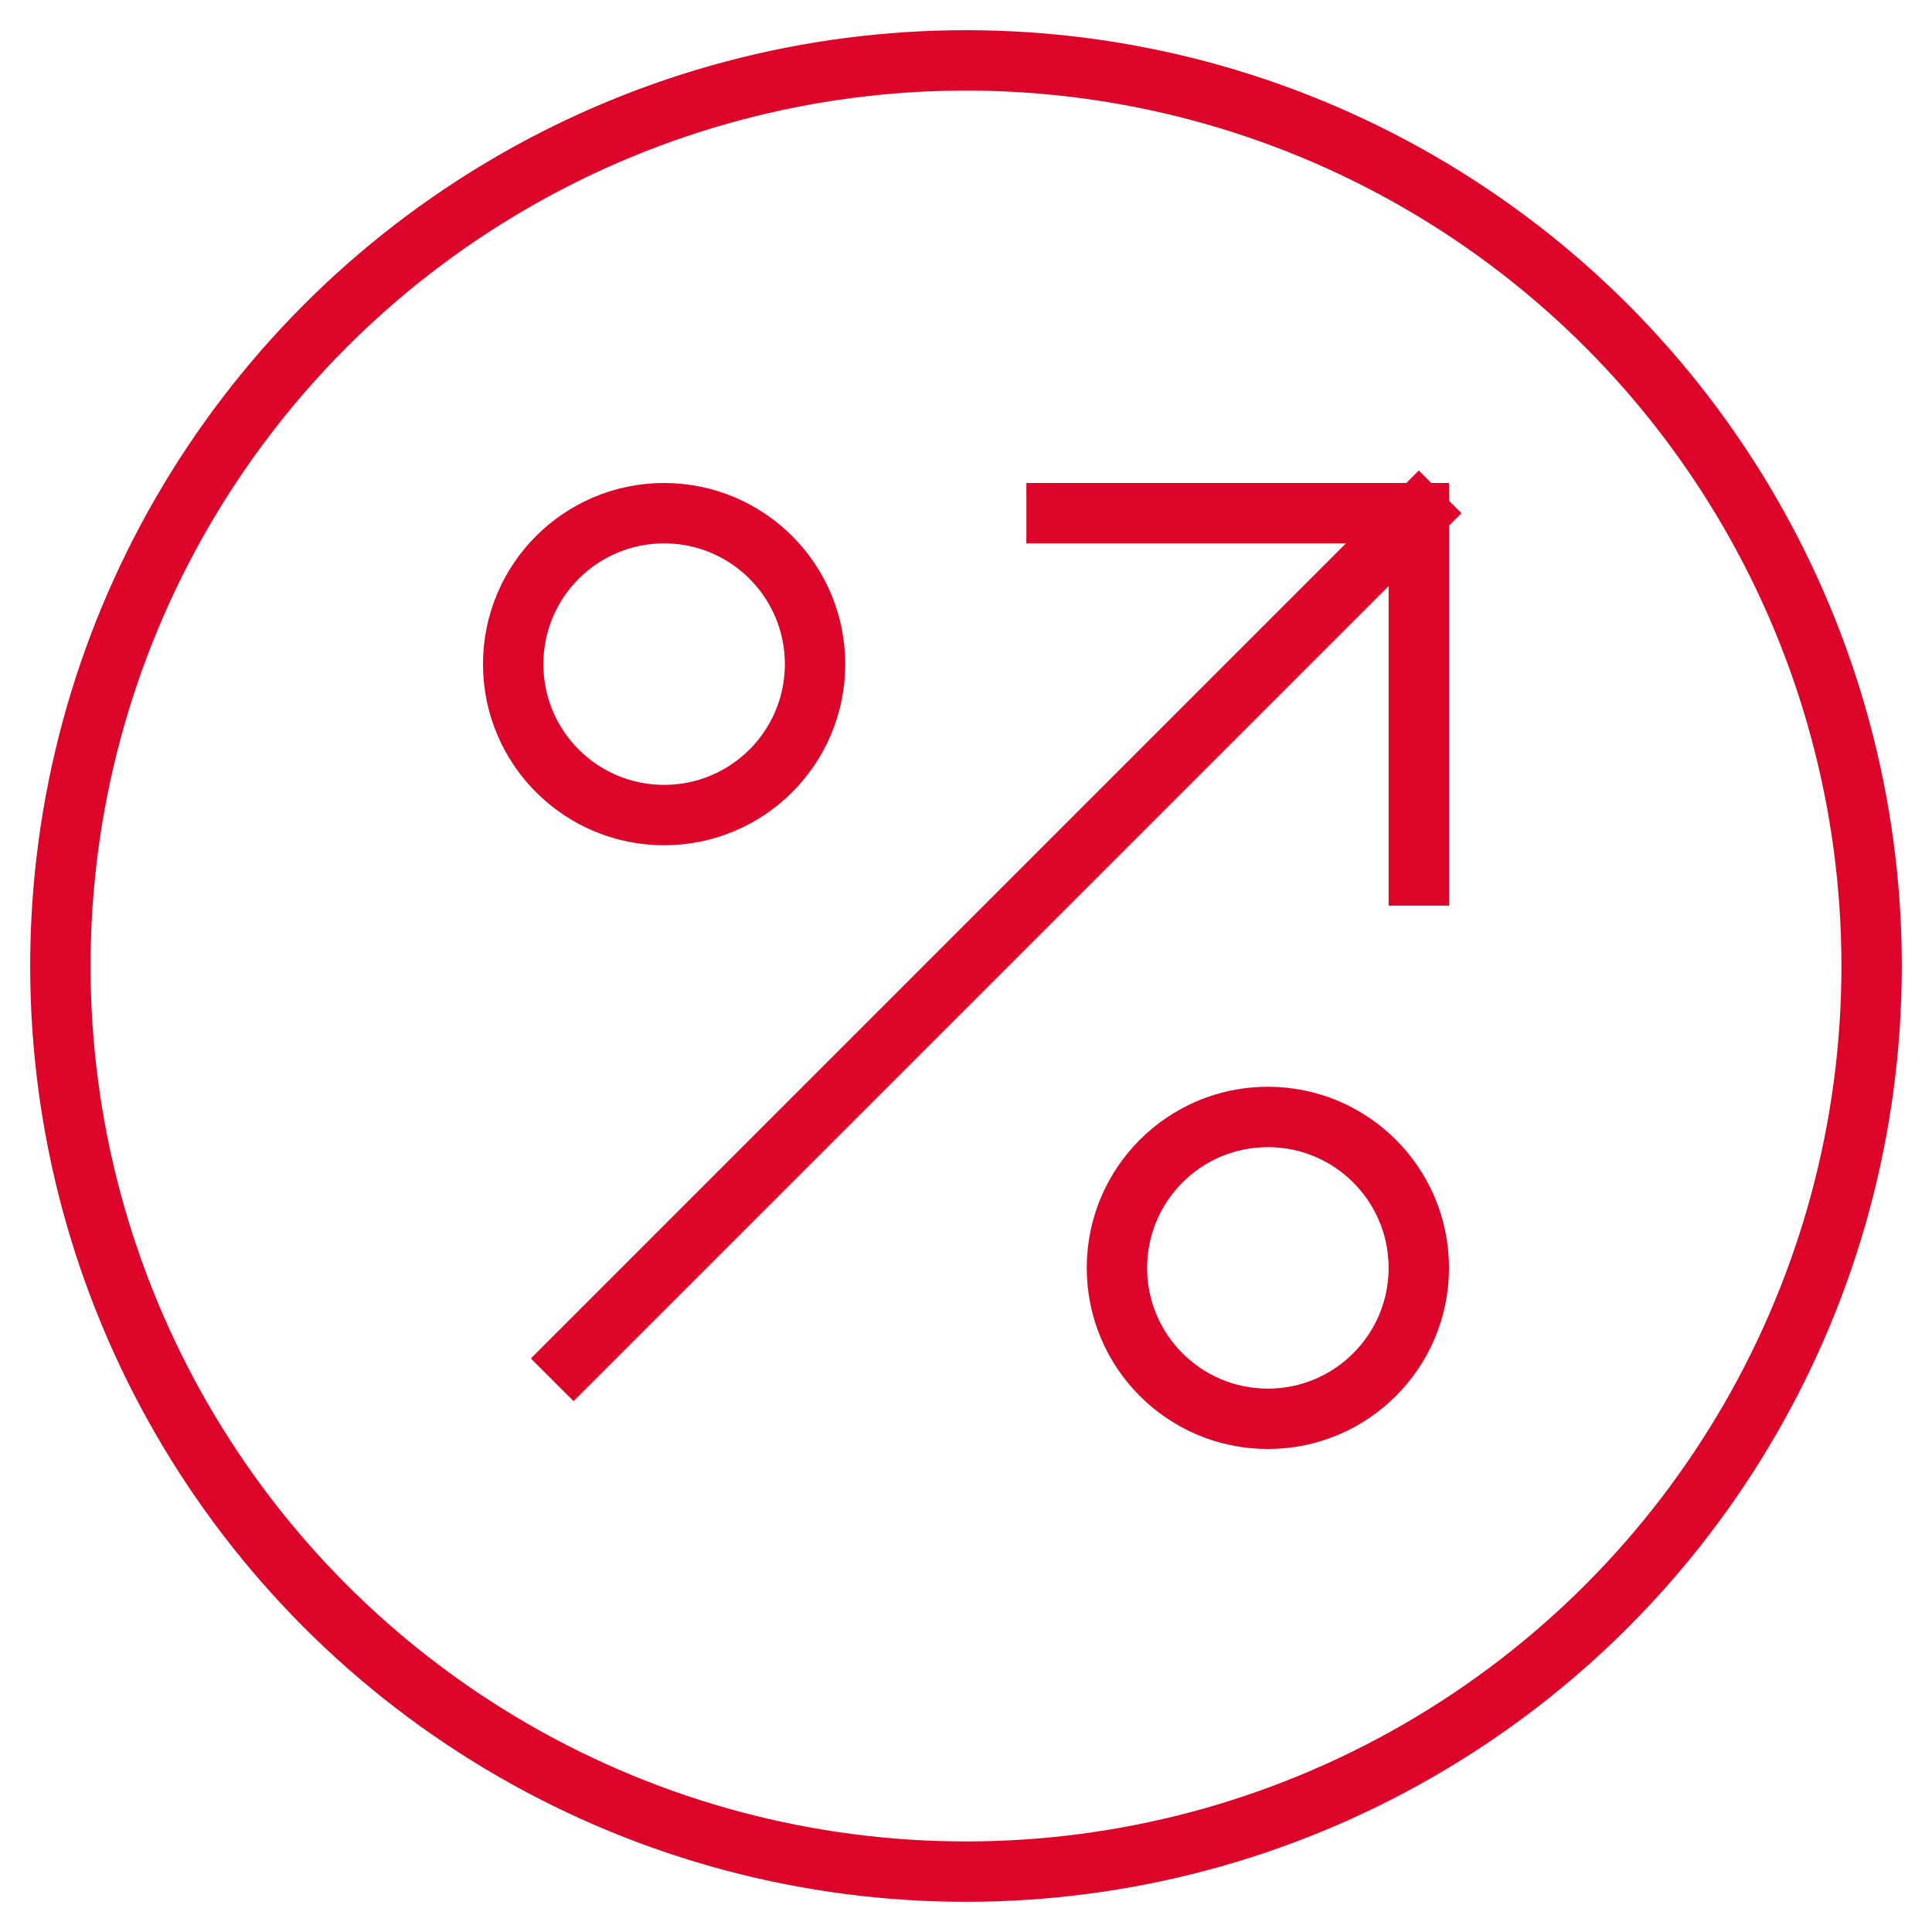
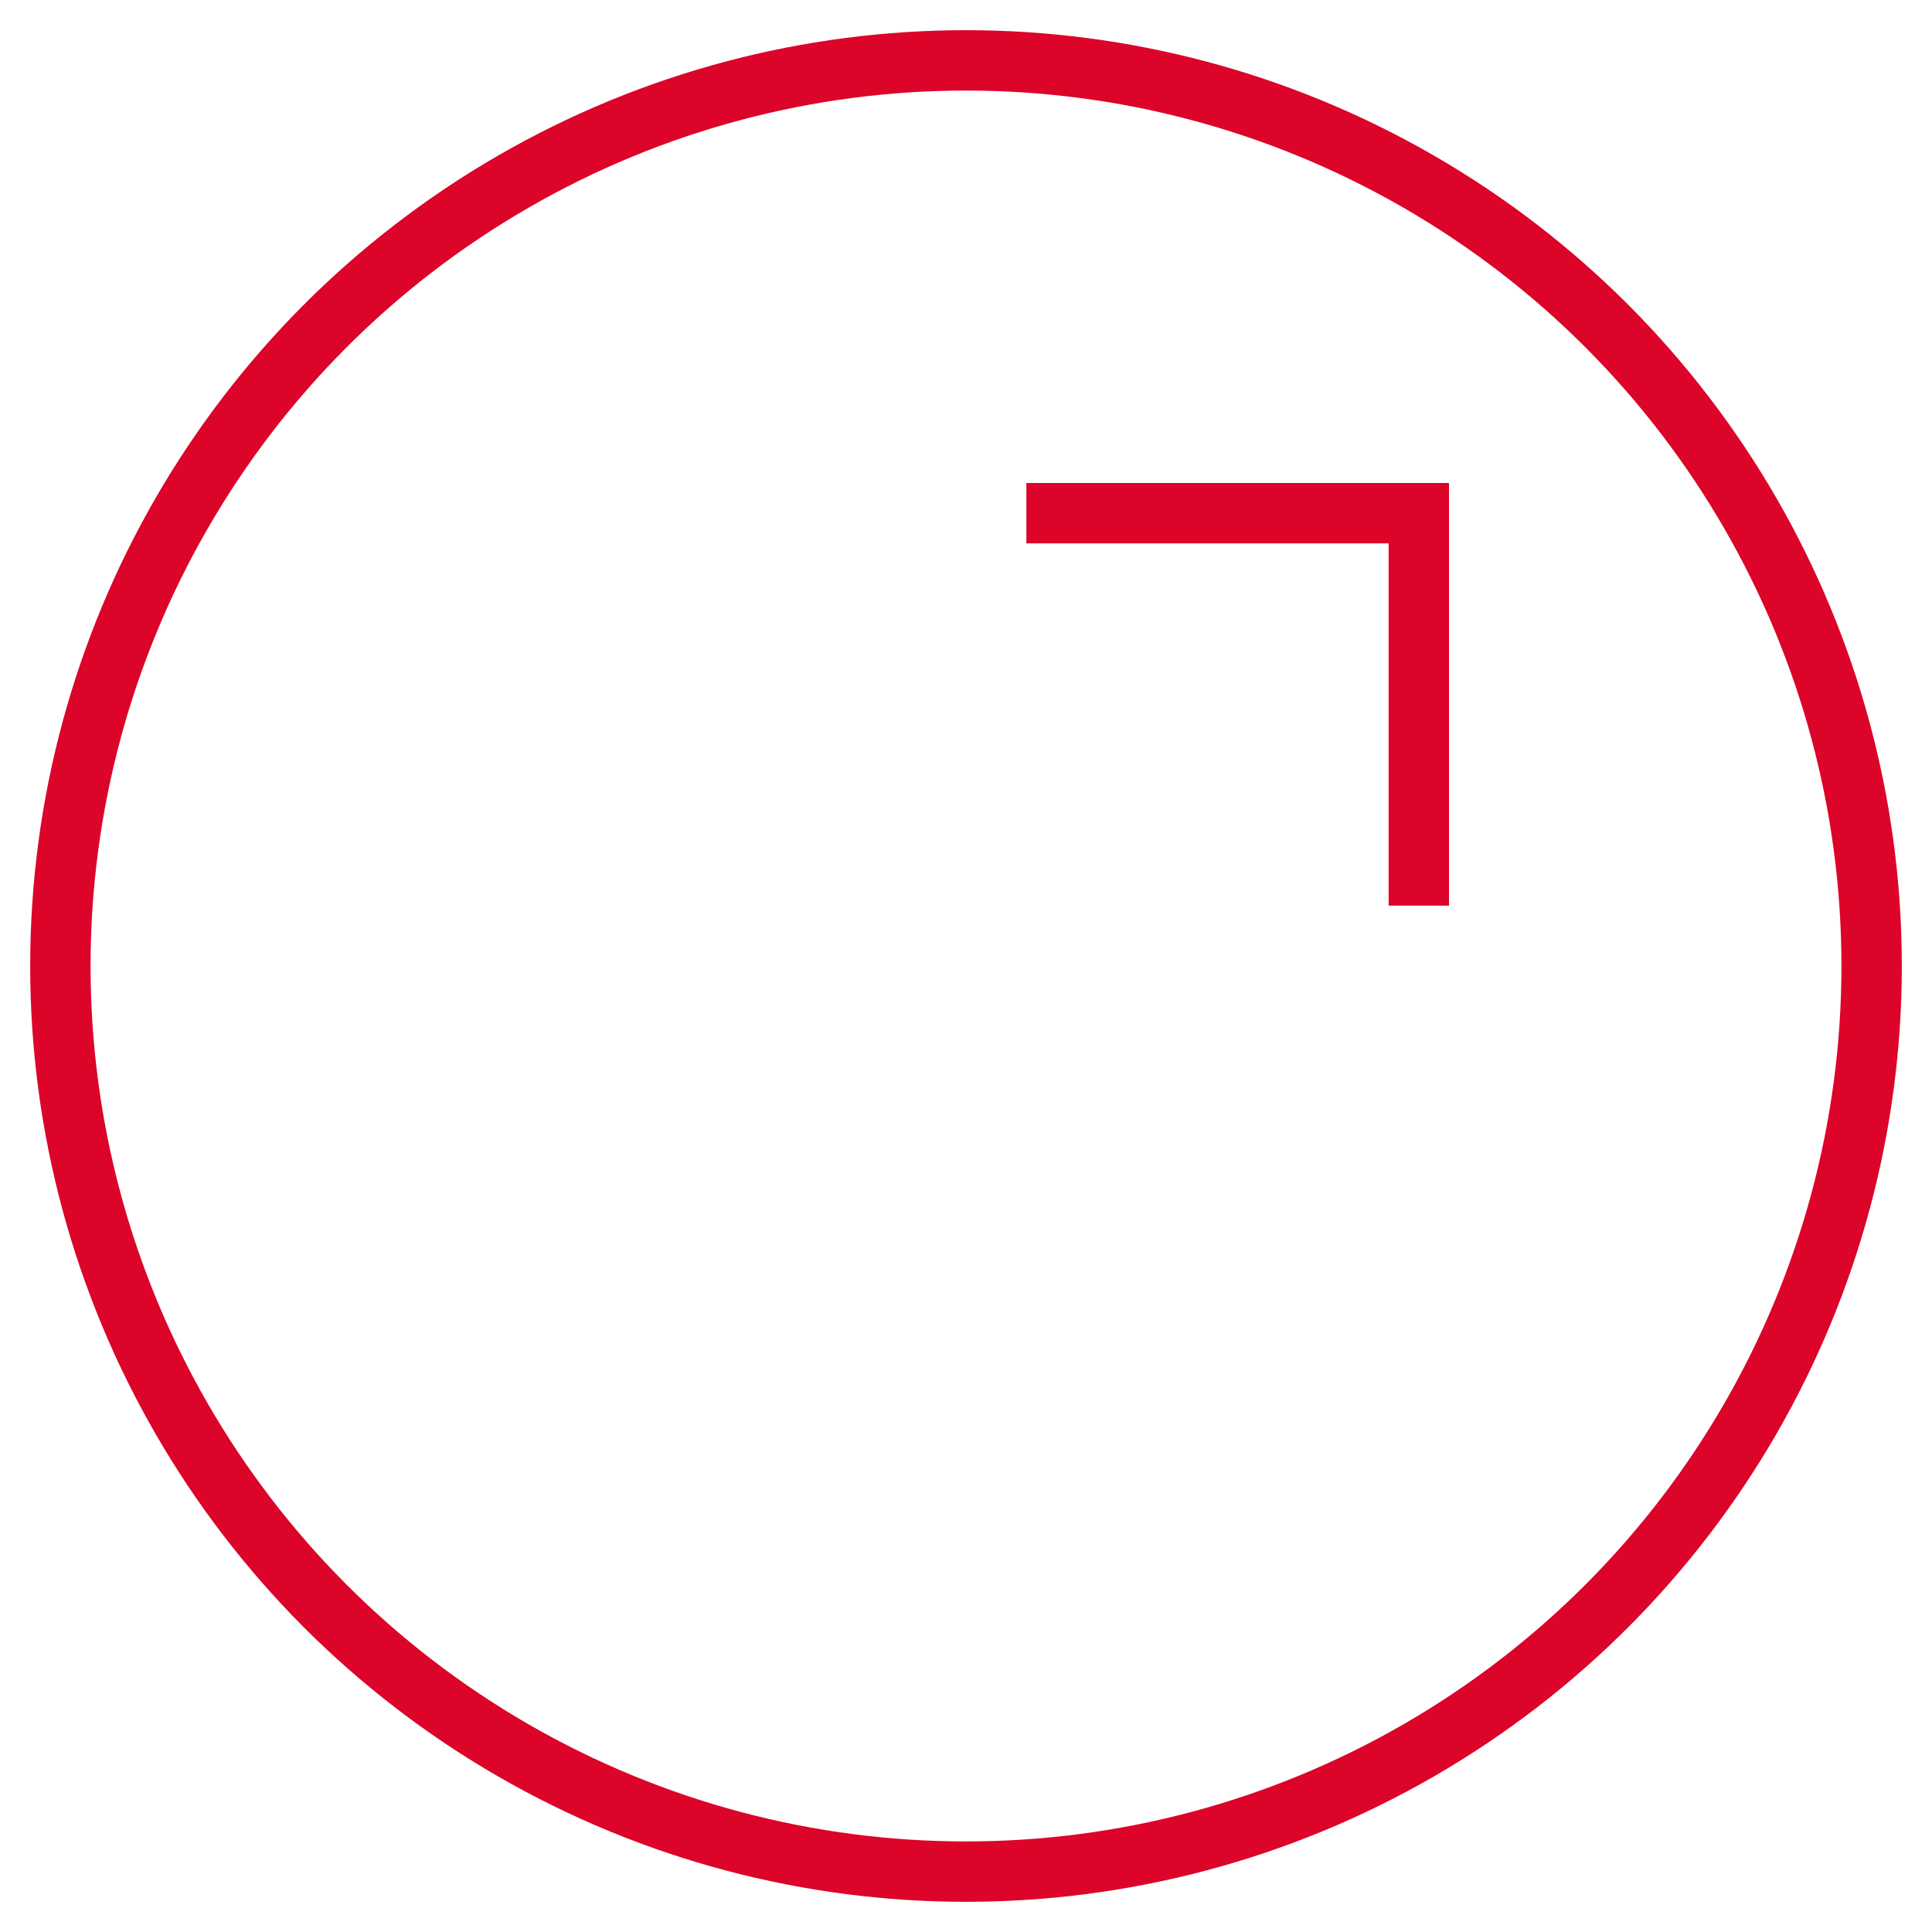
<svg xmlns="http://www.w3.org/2000/svg" height="64" width="64" viewBox="0 0 64 64">
  <title>percentage 39</title>
  <g stroke-linecap="square" stroke-width="2" fill="none" stroke="#dc0428" stroke-linejoin="miter" class="nc-icon-wrapper" stroke-miterlimit="10">
    <circle cx="32" cy="32" r="30" />
-     <circle cx="22" cy="22" r="5" stroke="#dc0428" />
-     <circle cx="42" cy="42" r="5" stroke="#dc0428" />
-     <line data-cap="butt" x1="19" y1="45" x2="47" y2="17" stroke-linecap="butt" stroke="#dc0428" />
    <polyline points=" 35,17 47,17 47,29 " stroke="#dc0428" />
  </g>
</svg>